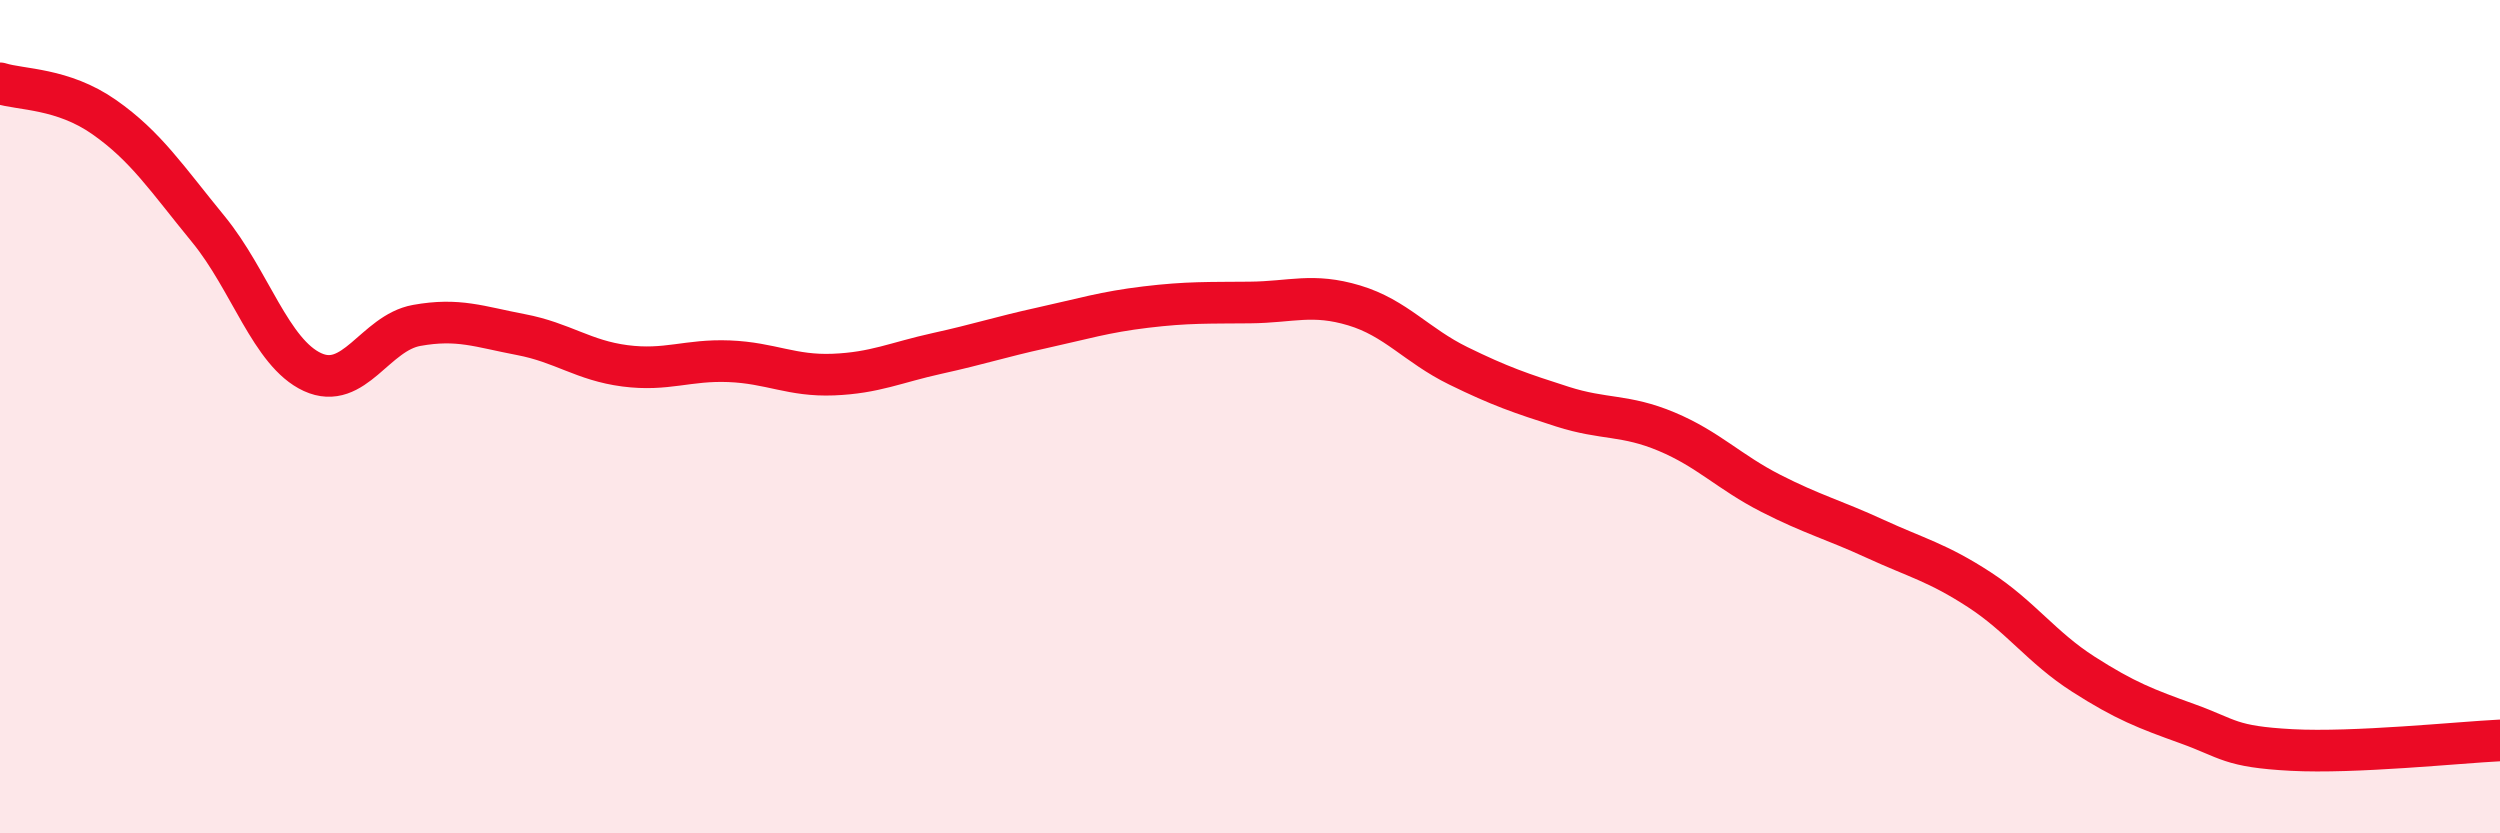
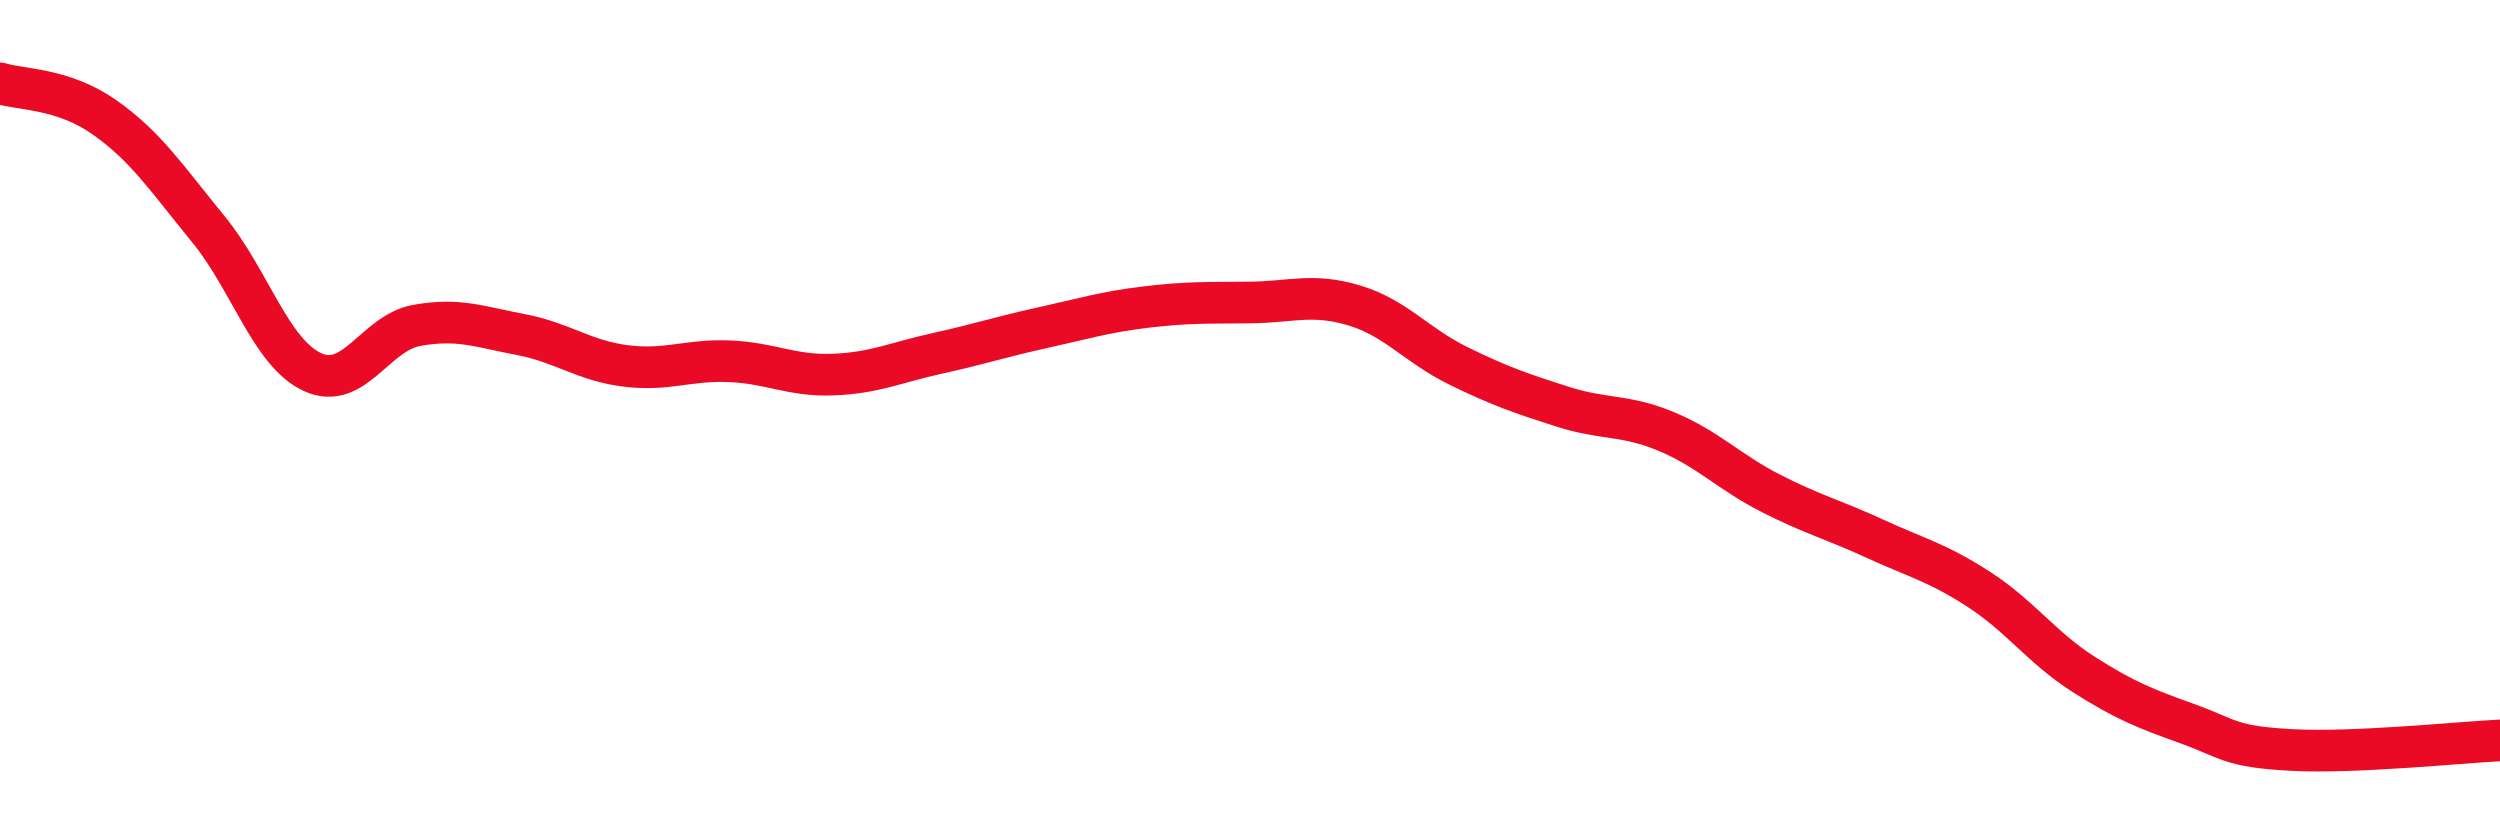
<svg xmlns="http://www.w3.org/2000/svg" width="60" height="20" viewBox="0 0 60 20">
-   <path d="M 0,2 C 0.5,2.16 1.5,2.11 2.5,2.81 C 3.5,3.51 4,4.28 5,5.5 C 6,6.72 6.5,8.47 7.5,8.93 C 8.5,9.39 9,7.99 10,7.81 C 11,7.63 11.5,7.84 12.5,8.03 C 13.5,8.22 14,8.65 15,8.78 C 16,8.91 16.5,8.63 17.5,8.67 C 18.5,8.71 19,9.03 20,8.99 C 21,8.95 21.5,8.7 22.5,8.48 C 23.5,8.26 24,8.09 25,7.87 C 26,7.65 26.5,7.49 27.5,7.37 C 28.5,7.25 29,7.27 30,7.26 C 31,7.25 31.5,7.03 32.5,7.33 C 33.5,7.63 34,8.29 35,8.78 C 36,9.27 36.5,9.44 37.5,9.76 C 38.5,10.08 39,9.94 40,10.36 C 41,10.78 41.5,11.33 42.5,11.84 C 43.5,12.35 44,12.47 45,12.93 C 46,13.39 46.5,13.5 47.5,14.15 C 48.5,14.8 49,15.54 50,16.18 C 51,16.82 51.5,17.01 52.5,17.37 C 53.5,17.73 53.5,17.92 55,18 C 56.5,18.08 59,17.82 60,17.77L60 20L0 20Z" fill="#EB0A25" opacity="0.1" stroke-linecap="round" stroke-linejoin="round" />
  <path d="M 0,2 C 0.5,2.16 1.5,2.11 2.5,2.81 C 3.5,3.51 4,4.28 5,5.5 C 6,6.72 6.5,8.47 7.5,8.93 C 8.5,9.39 9,7.99 10,7.81 C 11,7.63 11.5,7.84 12.5,8.03 C 13.5,8.22 14,8.65 15,8.78 C 16,8.91 16.5,8.63 17.5,8.67 C 18.5,8.71 19,9.03 20,8.99 C 21,8.95 21.5,8.7 22.5,8.48 C 23.5,8.26 24,8.09 25,7.87 C 26,7.65 26.5,7.49 27.5,7.37 C 28.5,7.25 29,7.27 30,7.26 C 31,7.25 31.5,7.03 32.5,7.33 C 33.5,7.63 34,8.29 35,8.78 C 36,9.27 36.5,9.44 37.5,9.76 C 38.5,10.08 39,9.94 40,10.36 C 41,10.78 41.5,11.33 42.5,11.84 C 43.5,12.35 44,12.47 45,12.93 C 46,13.39 46.5,13.5 47.5,14.15 C 48.5,14.8 49,15.54 50,16.18 C 51,16.82 51.5,17.01 52.5,17.37 C 53.5,17.73 53.5,17.92 55,18 C 56.5,18.08 59,17.82 60,17.77" stroke="#EB0A25" stroke-width="1" fill="none" stroke-linecap="round" stroke-linejoin="round" />
</svg>